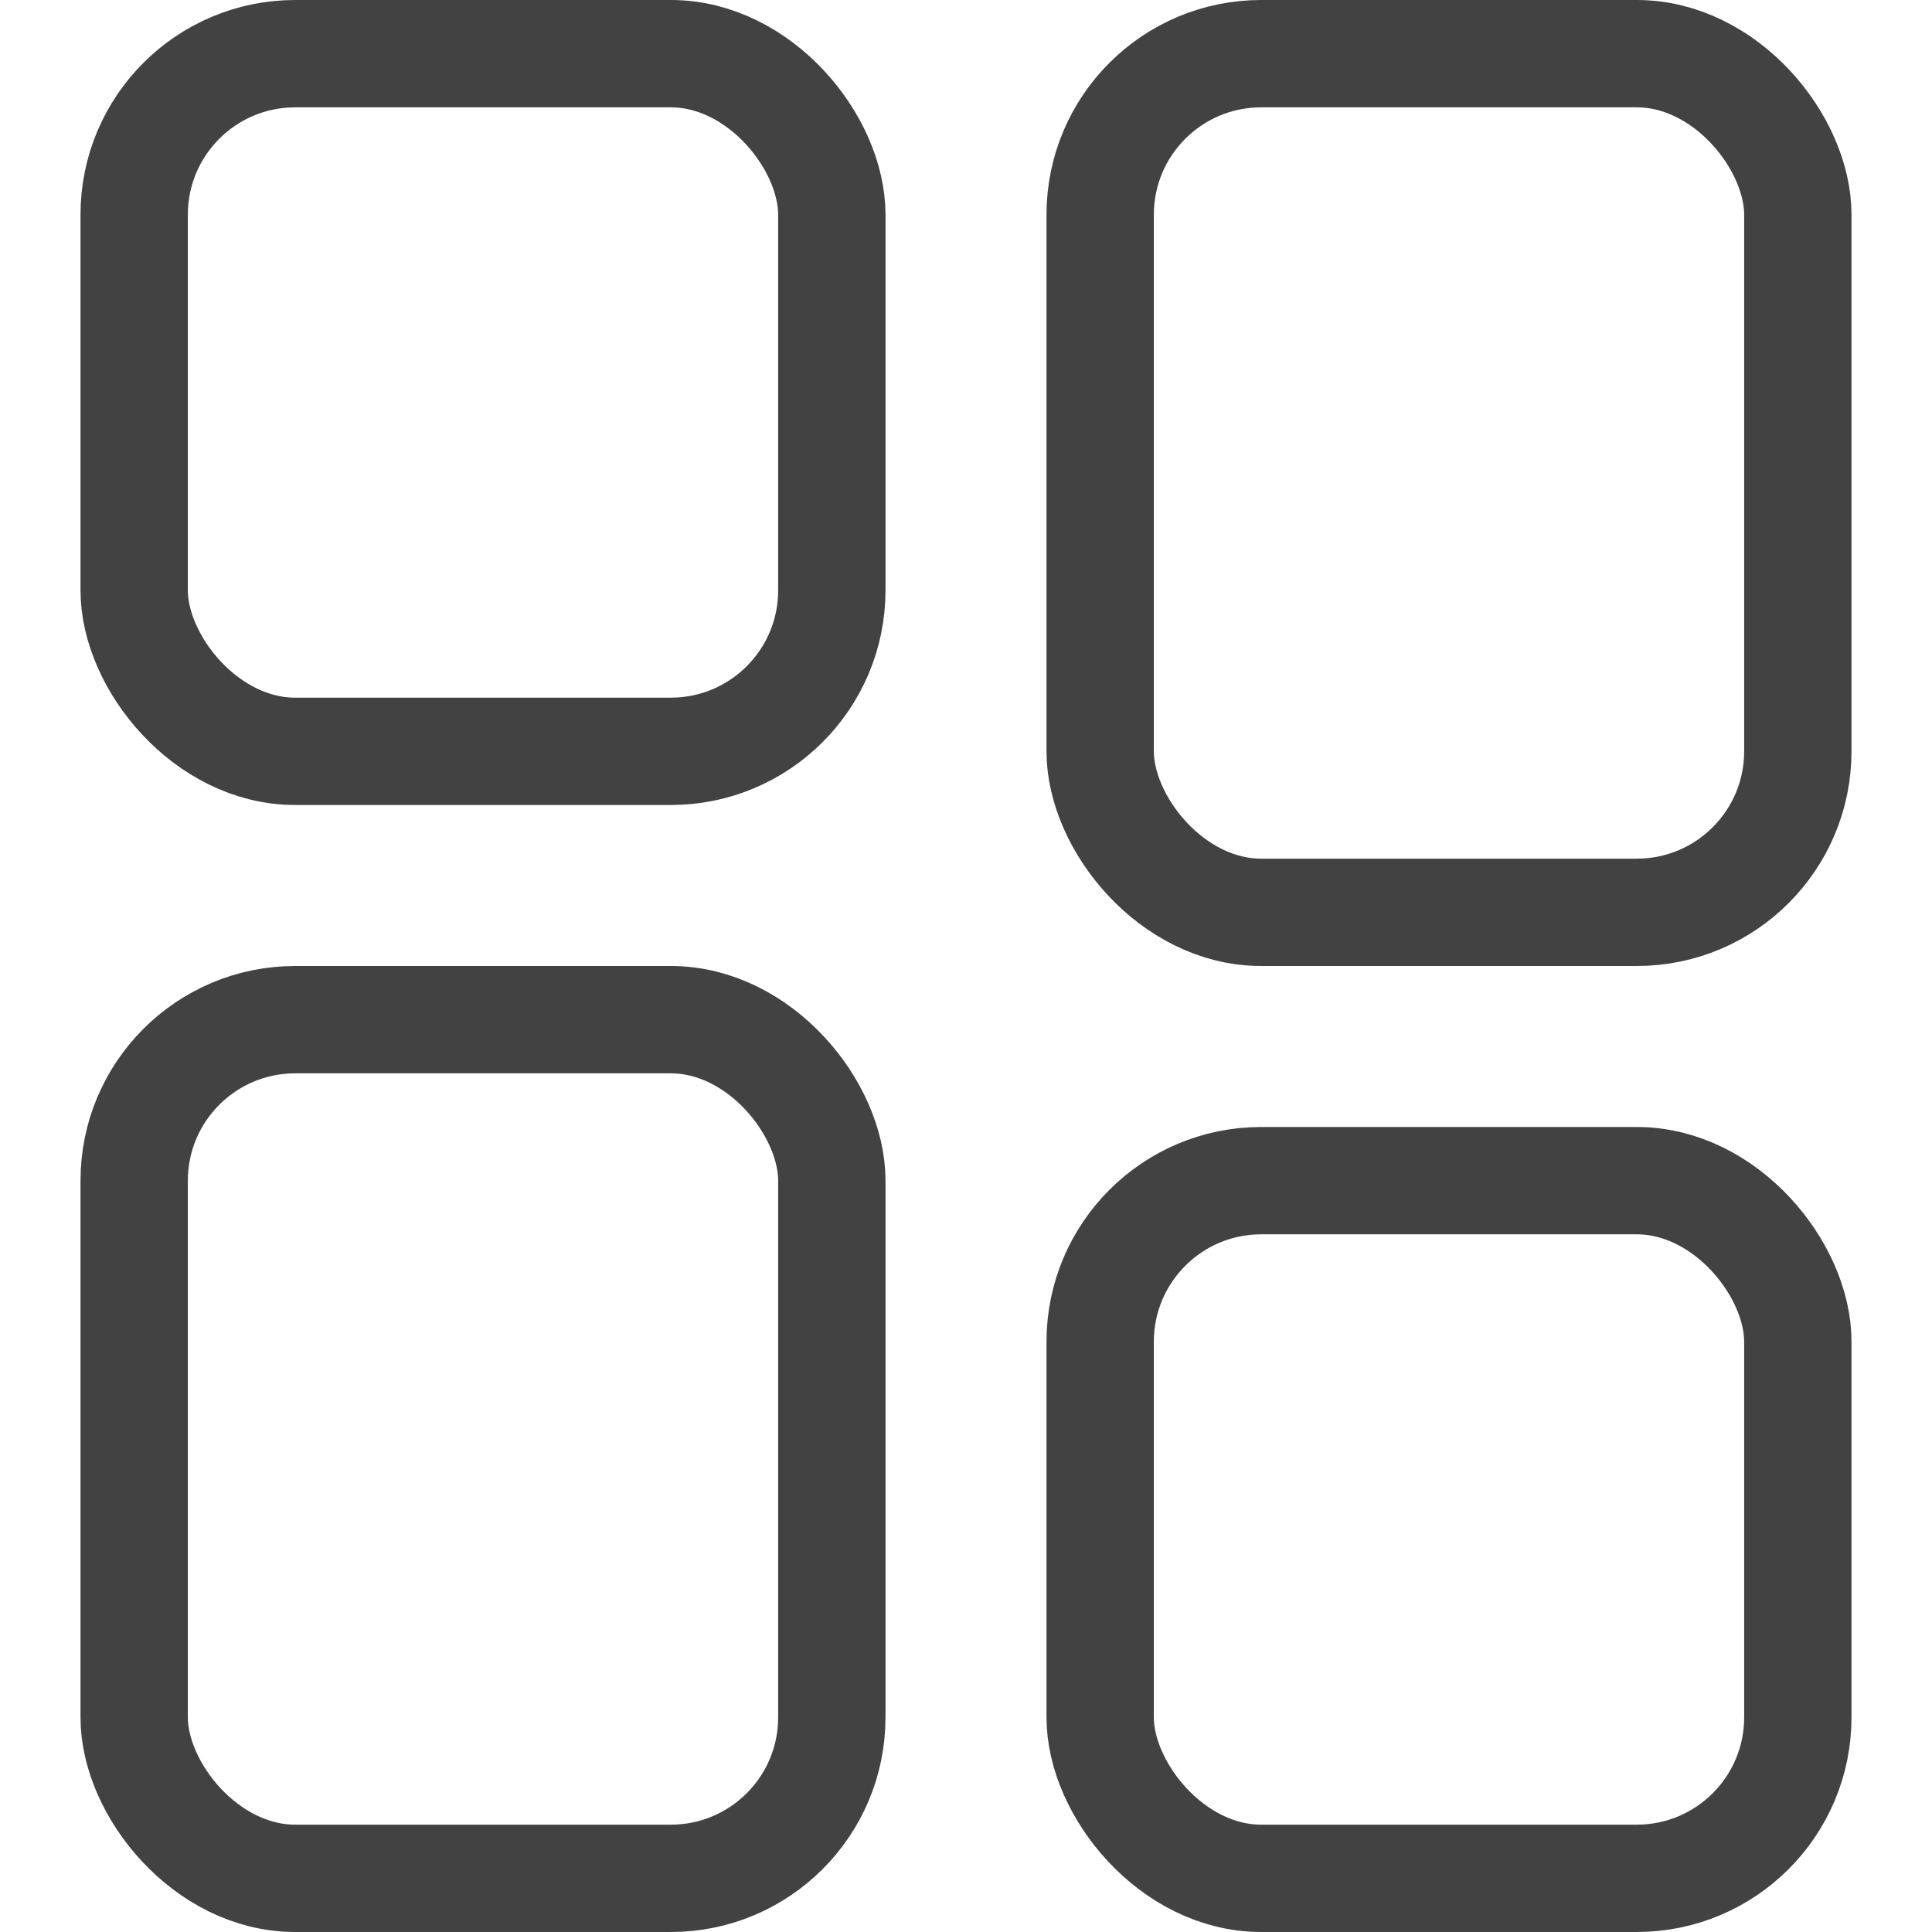
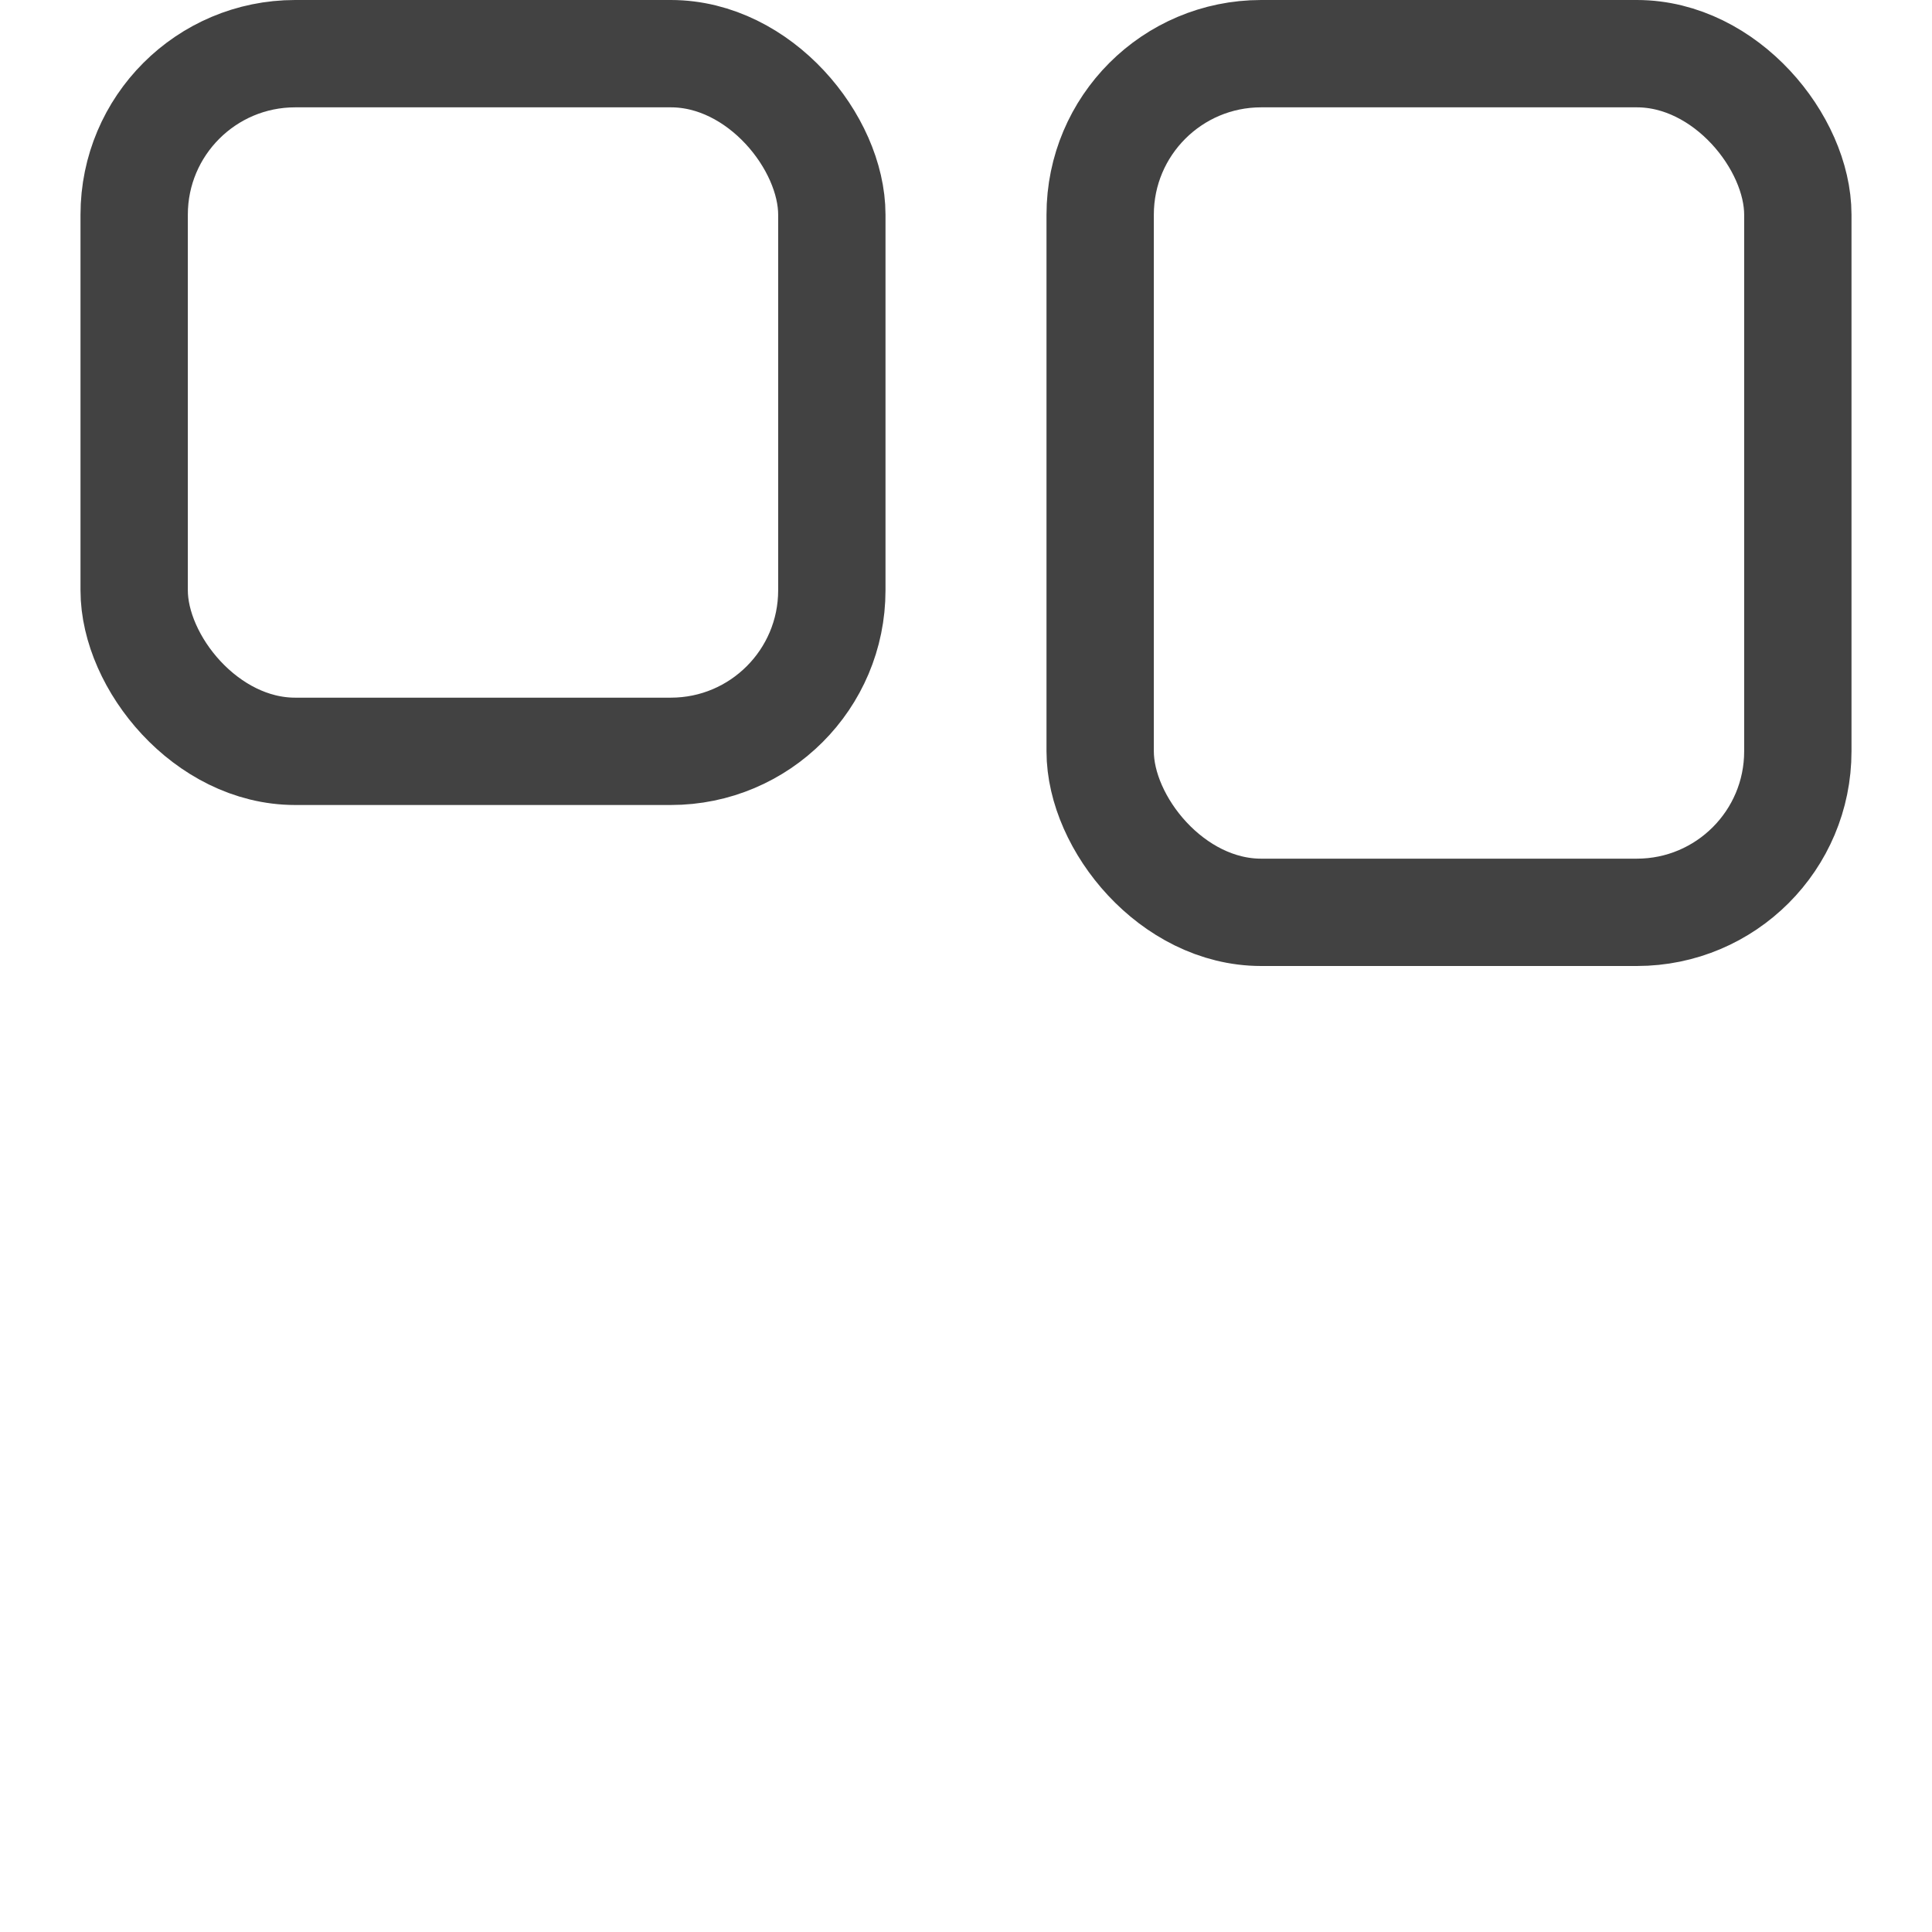
<svg xmlns="http://www.w3.org/2000/svg" width="18" height="18" viewBox="0 0 18 18" fill="none">
  <rect x="1.25" y="0.5" width="6.5" height="6.5" rx="1.5" stroke="#424242" />
-   <rect x="10.25" y="11" width="6.5" height="6.5" rx="1.5" stroke="#424242" />
-   <rect x="1.25" y="9.5" width="6.5" height="8" rx="1.5" stroke="#424242" />
  <rect x="10.25" y="0.5" width="6.5" height="8" rx="1.5" stroke="#424242" />
</svg>